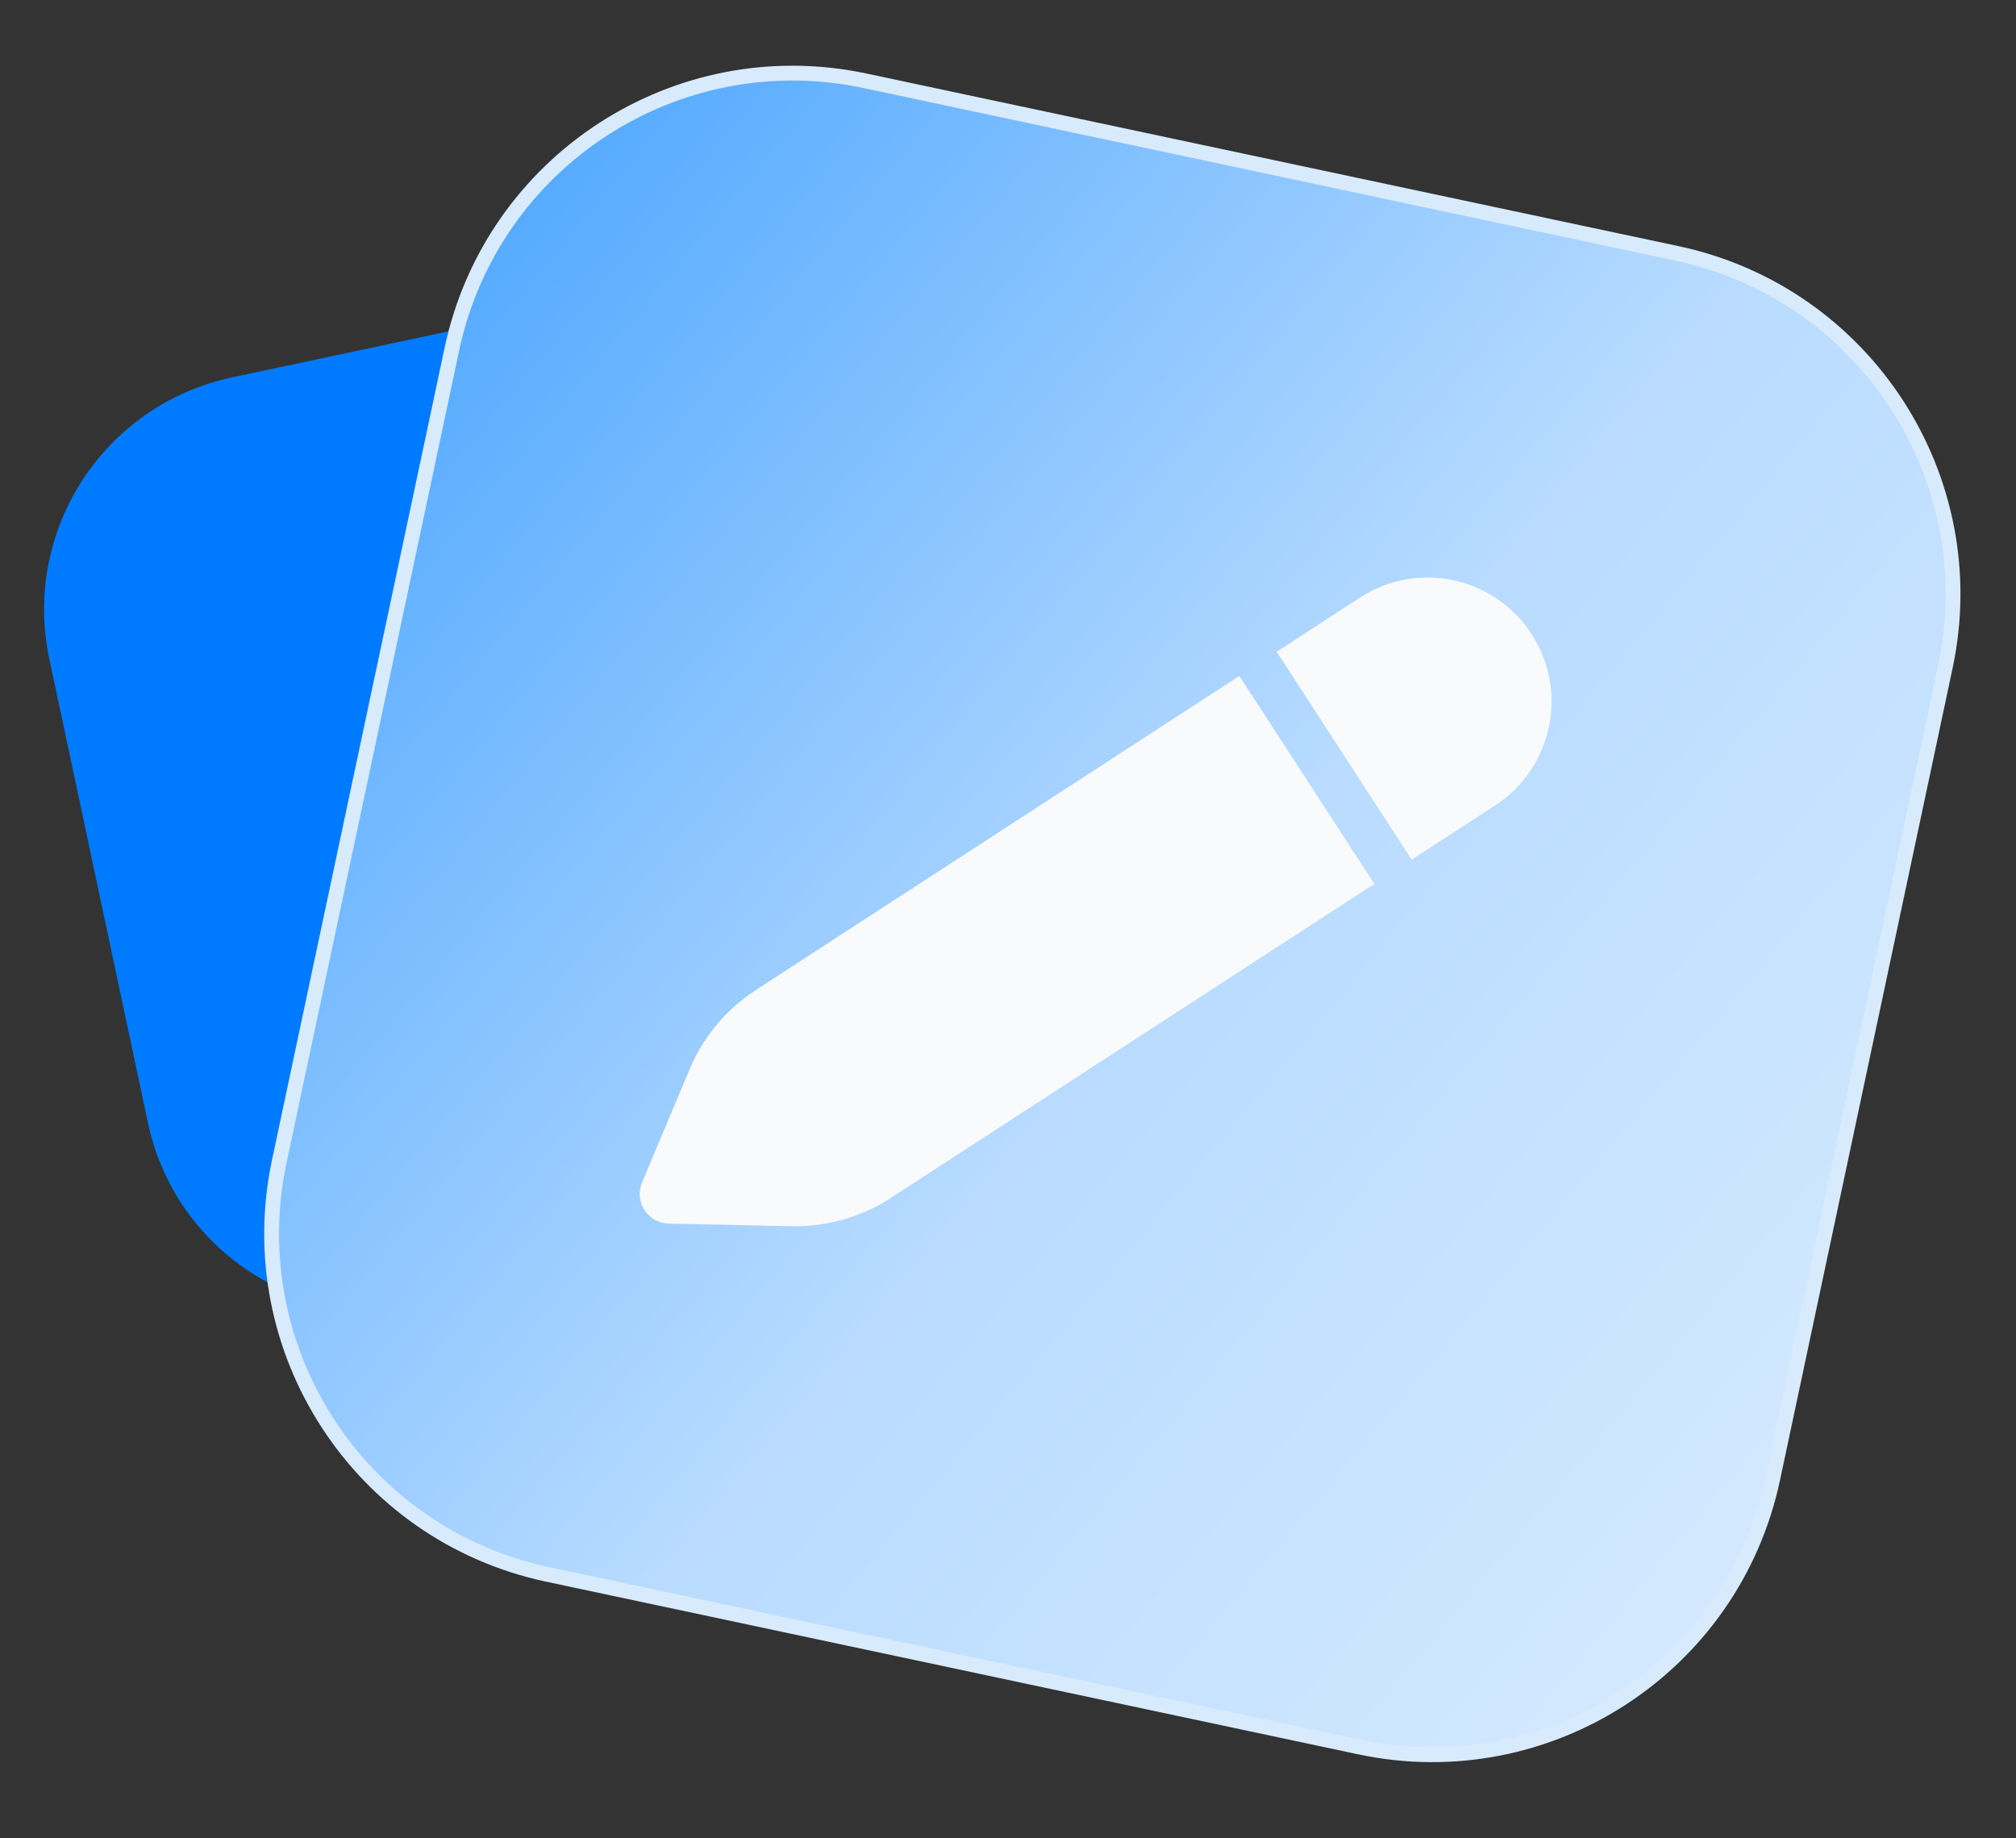
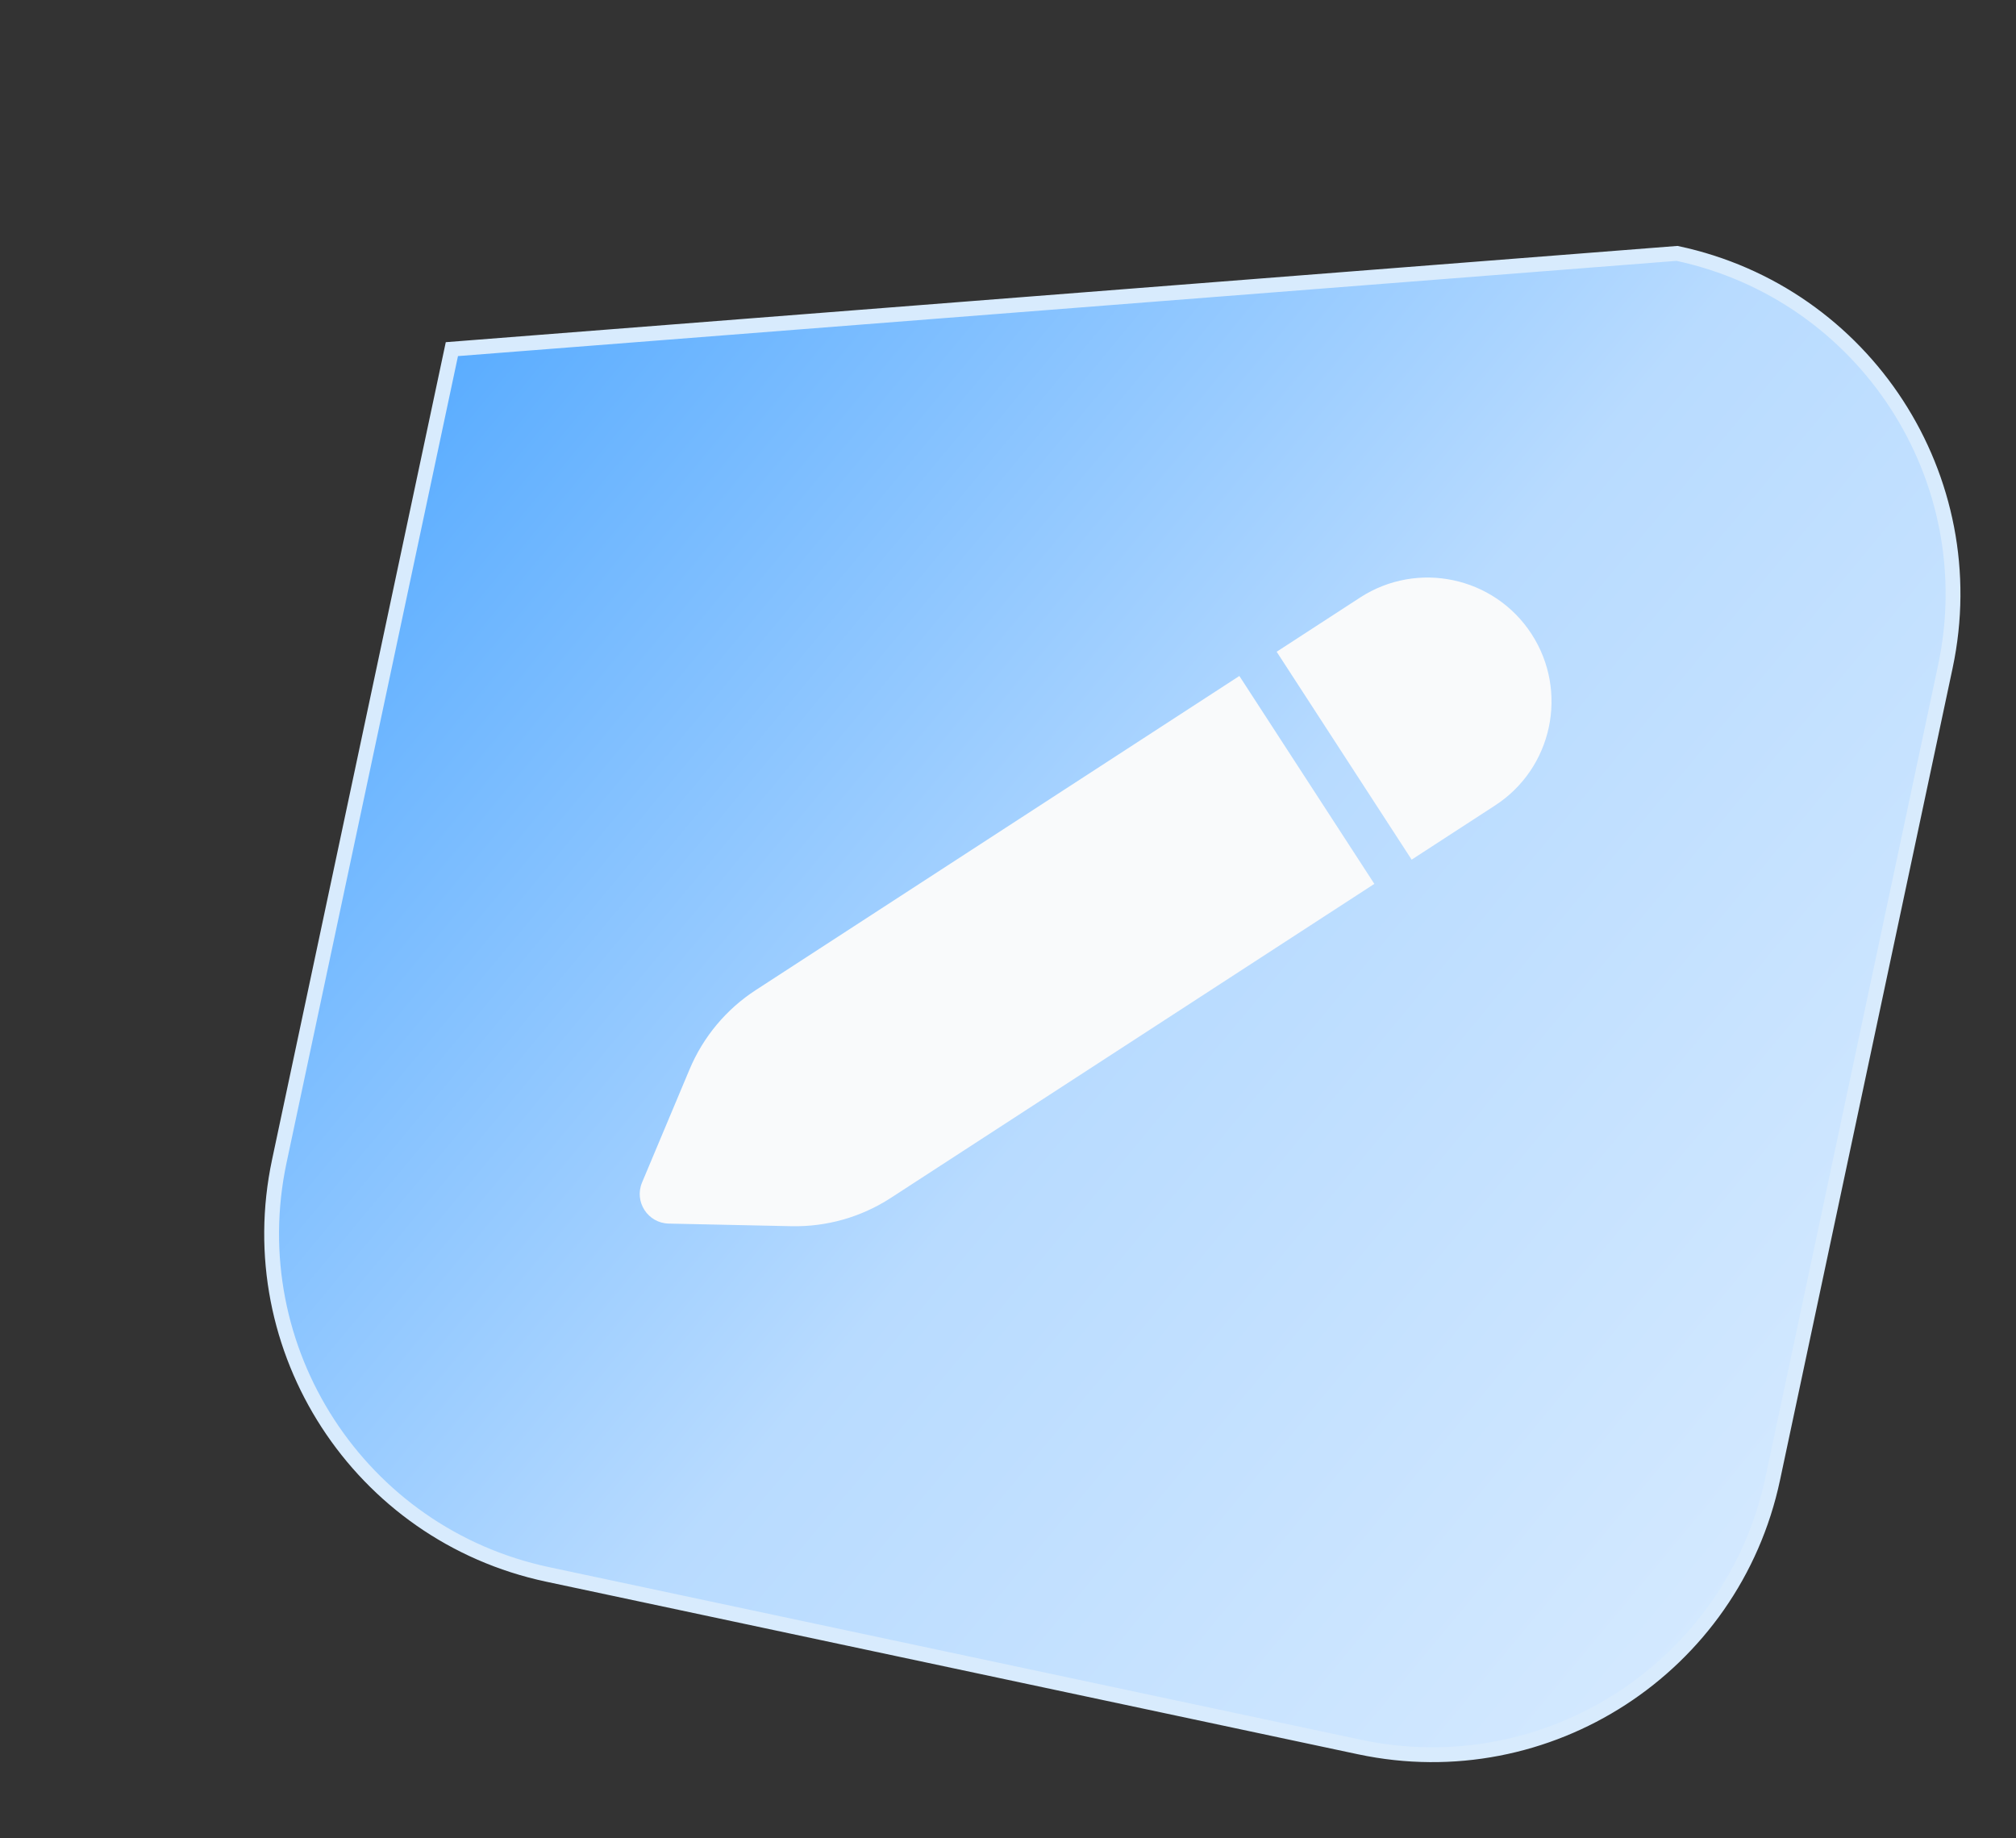
<svg xmlns="http://www.w3.org/2000/svg" width="68" height="62" viewBox="0 0 68 62" fill="none">
  <rect x="0" y="0" width="68" height="62" fill="#333333" stroke="none" />
-   <path d="M1.663 22.217C0.745 17.895 3.503 13.647 7.825 12.728L23.476 9.402C27.797 8.483 32.045 11.242 32.964 15.564L36.291 31.214C37.209 35.536 34.45 39.784 30.129 40.702L14.478 44.029C10.157 44.948 5.908 42.189 4.99 37.867L1.663 22.217Z" fill="#007BFF" />
-   <path d="M15.242 11.775C16.592 5.428 22.831 1.376 29.179 2.725L56.567 8.546C62.914 9.896 66.966 16.135 65.617 22.483L59.795 49.871C58.446 56.218 52.207 60.27 45.859 58.921L18.471 53.099C12.124 51.75 8.072 45.511 9.421 39.163L15.242 11.775Z" fill="url(#paint0_linear_4307_72697)" stroke="#D8EBFD" stroke-width="0.5" />
+   <path d="M15.242 11.775L56.567 8.546C62.914 9.896 66.966 16.135 65.617 22.483L59.795 49.871C58.446 56.218 52.207 60.27 45.859 58.921L18.471 53.099C12.124 51.75 8.072 45.511 9.421 39.163L15.242 11.775Z" fill="url(#paint0_linear_4307_72697)" stroke="#D8EBFD" stroke-width="0.5" />
  <g clip-path="url(#clip0_4307_72697)">
    <path fill-rule="evenodd" clip-rule="evenodd" d="M51.659 21.382C50.401 19.446 47.812 18.896 45.876 20.153L43.062 21.981L47.615 28.993L50.429 27.165C52.366 25.908 52.916 23.319 51.659 21.382ZM46.357 29.81L41.804 22.798L25.496 33.389C24.498 34.036 23.719 34.969 23.259 36.065L21.657 39.88C21.383 40.531 21.852 41.252 22.557 41.267L26.694 41.355C27.883 41.381 29.052 41.048 30.049 40.4L46.357 29.81Z" fill="#F9FAFB" />
  </g>
  <defs>
    <linearGradient id="paint0_linear_4307_72697" x1="86" y1="76" x2="-11.5" y2="-5" gradientUnits="userSpaceOnUse">
      <stop stop-color="#F5FAFF" />
      <stop offset="0.502" stop-color="#B8DBFF" />
      <stop offset="0.995" stop-color="#0080FF" />
    </linearGradient>
    <clipPath id="clip0_4307_72697">
      <rect width="36" height="36" fill="white" transform="translate(23.235 9.489) rotate(12)" />
    </clipPath>
  </defs>
</svg>